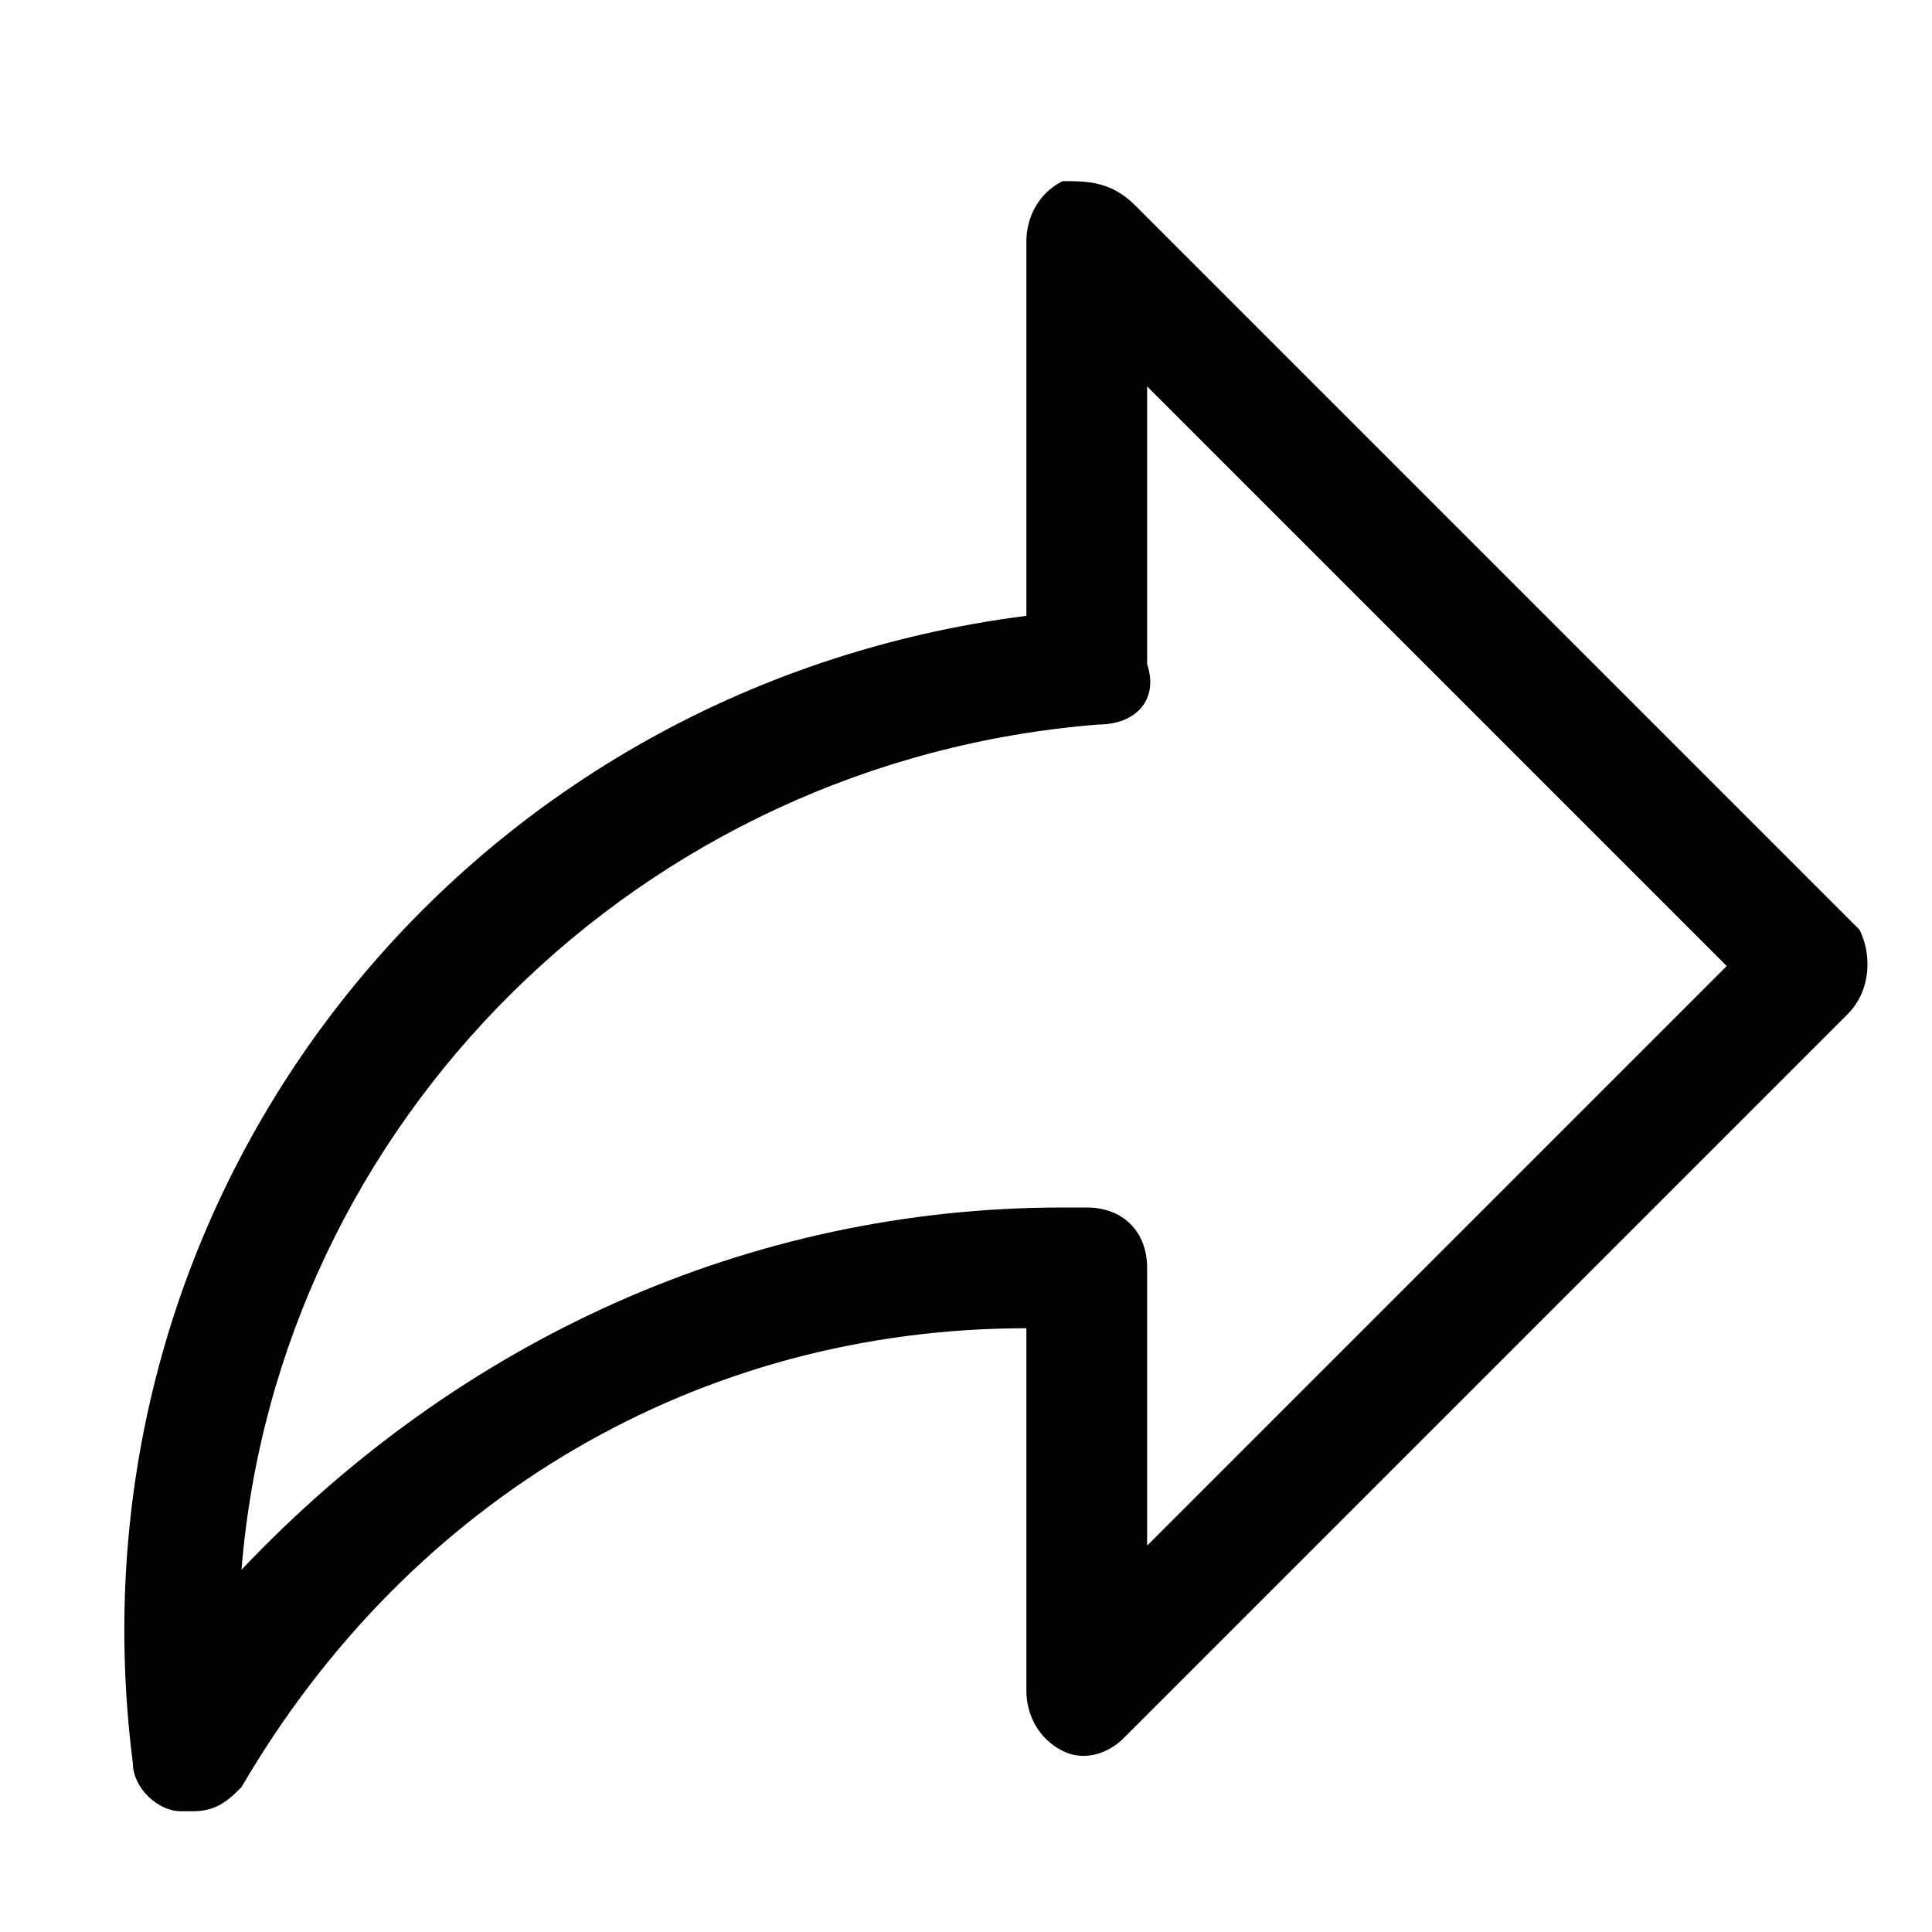
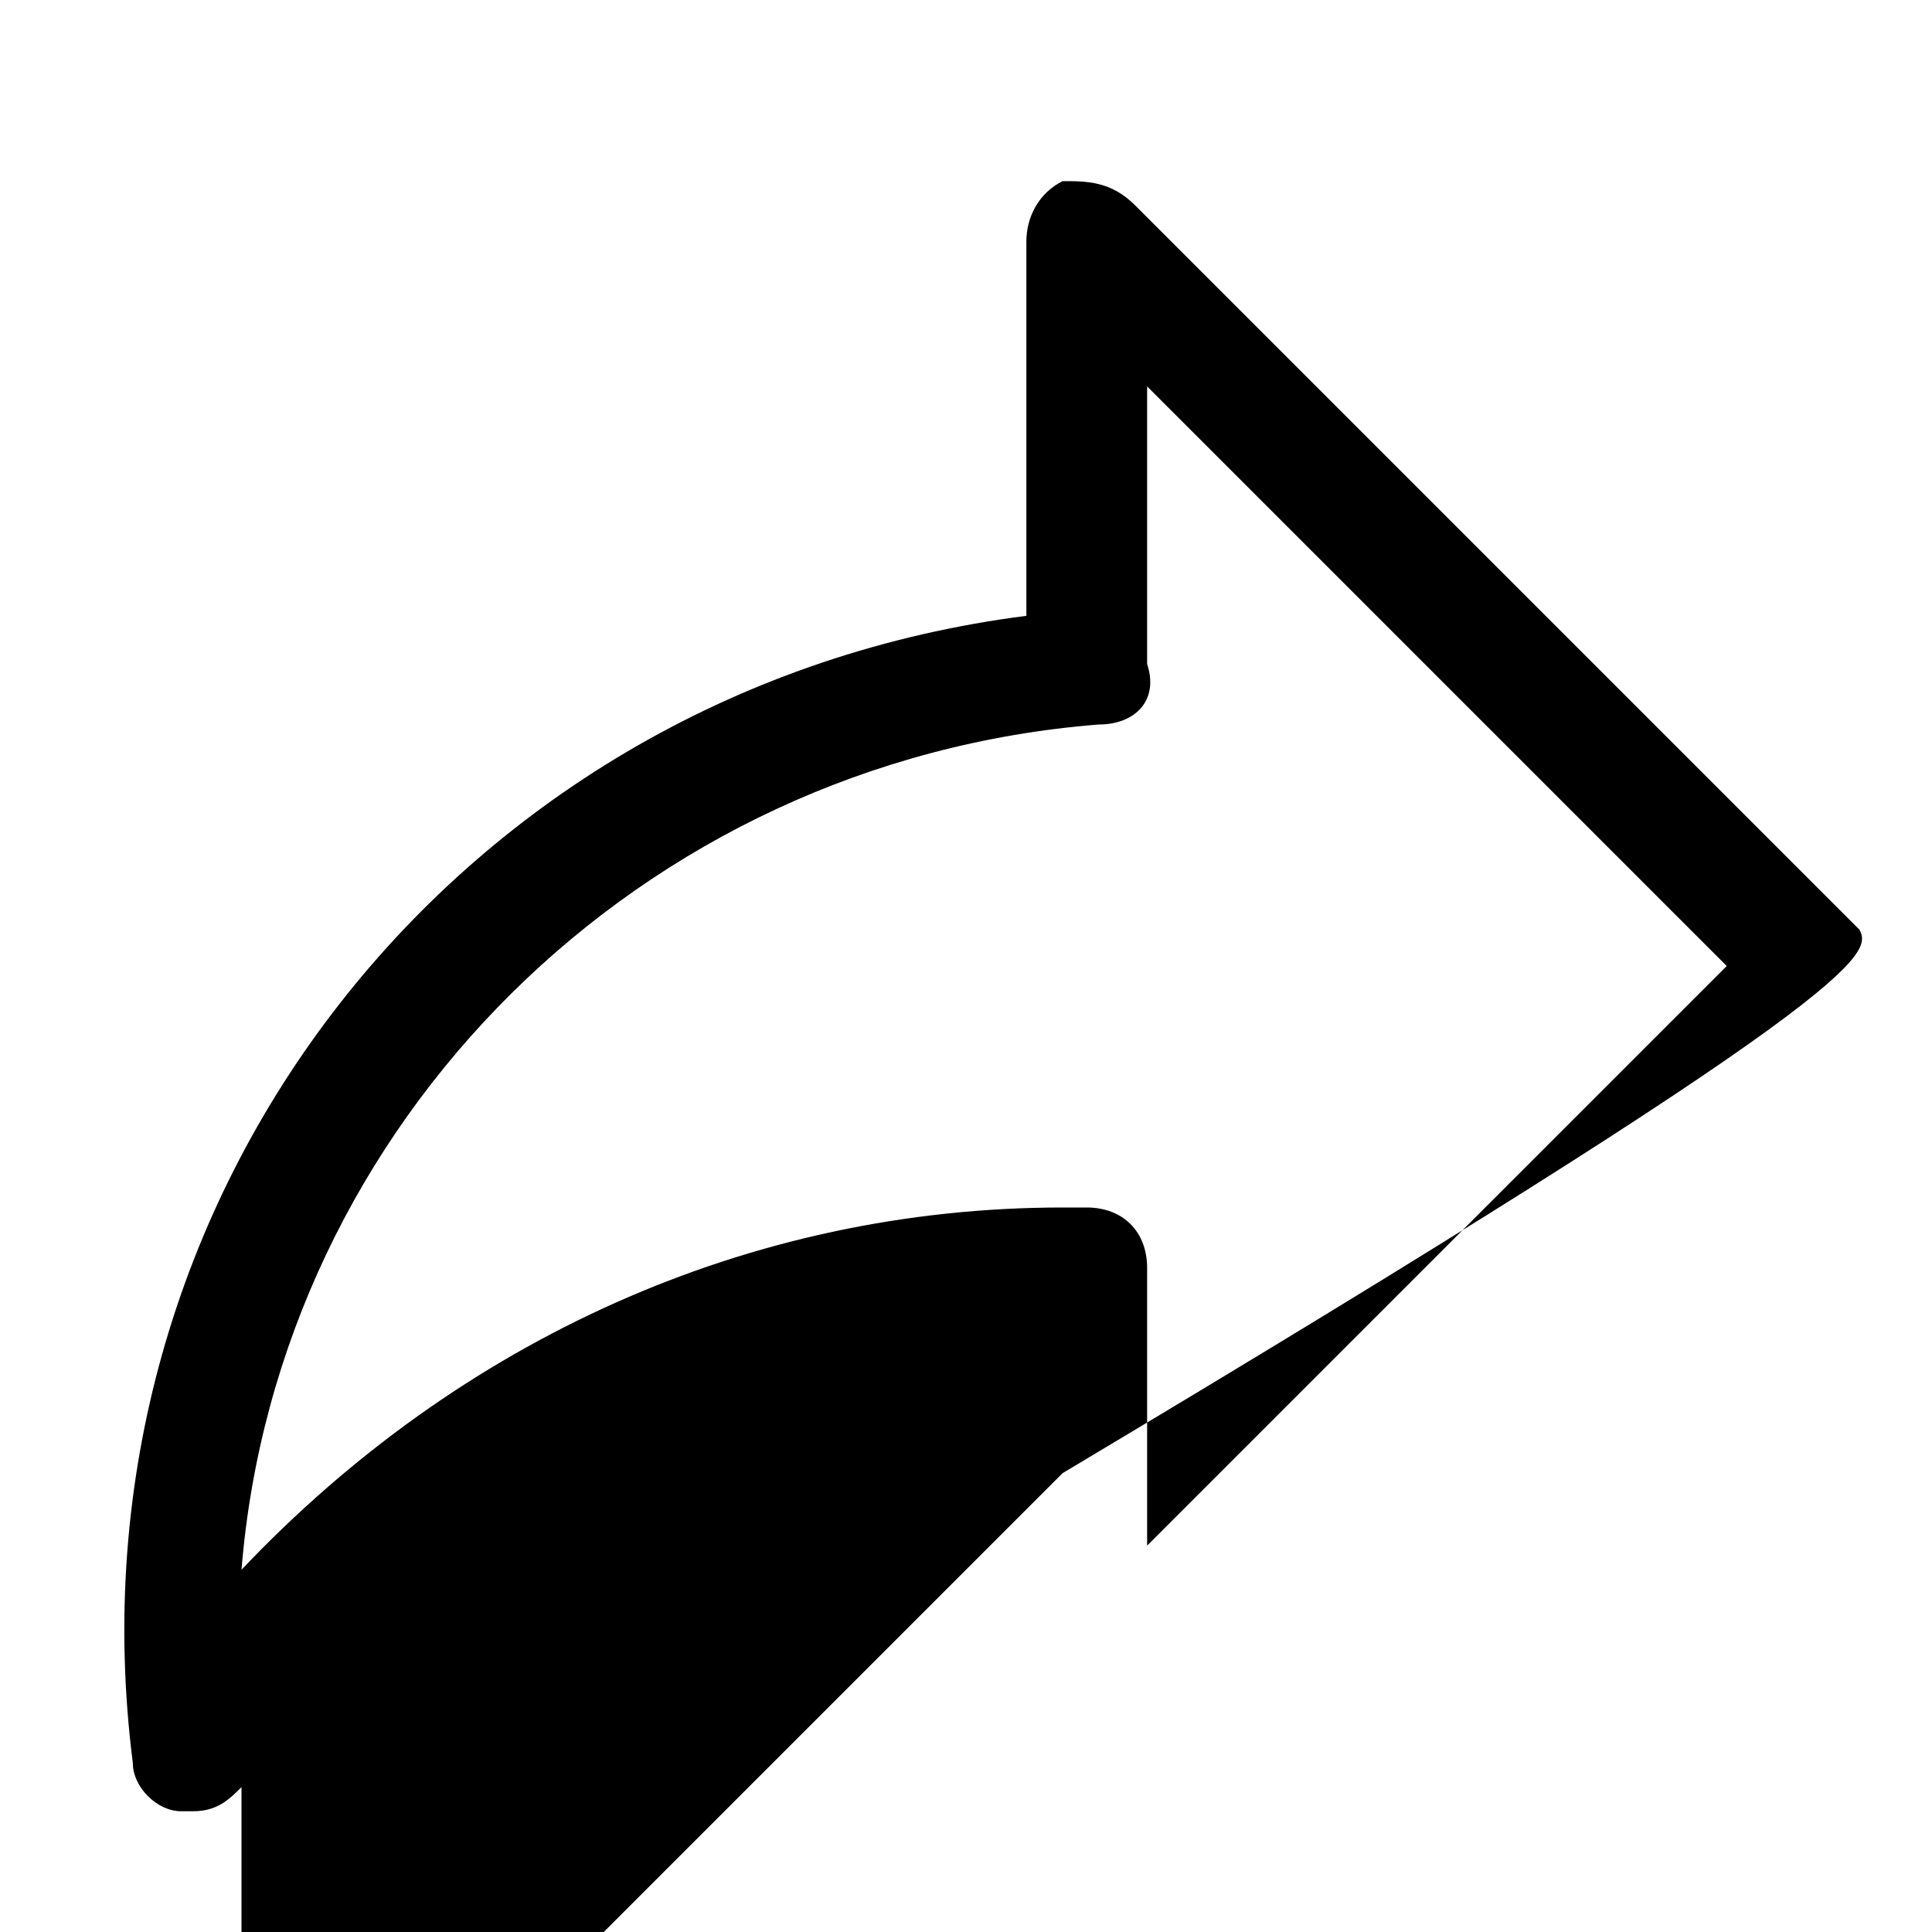
<svg xmlns="http://www.w3.org/2000/svg" style="enable-background:new 0 0 16 16" viewBox="0 0 16 16">
-   <path d="M15.4,7.7L15.4,7.7l-6-6C9.2,1.5,9,1.5,8.8,1.5C8.6,1.6,8.5,1.8,8.5,2v3.1c-4.7,0.6-8,4.8-7.4,9.5c0,0.2,0.2,0.4,0.4,0.4 h0.1c0.2,0,0.3-0.1,0.4-0.2C3.4,12.4,5.8,11,8.5,11v3c0,0.2,0.1,0.4,0.3,0.5c0.2,0.1,0.4,0,0.5-0.1l6-6C15.5,8.2,15.5,7.9,15.4,7.7z M9.5,12.8v-2.3C9.5,10.2,9.3,10,9,10H8.8c-2.6,0-5,1.1-6.8,3c0.3-3.7,3.3-6.7,7.1-7c0.3,0,0.5-0.2,0.4-0.5V3.2L14.3,8L9.5,12.8z" />
+   <path d="M15.4,7.7L15.4,7.7l-6-6C9.2,1.5,9,1.5,8.8,1.5C8.6,1.6,8.5,1.8,8.5,2v3.1c-4.7,0.6-8,4.8-7.4,9.5c0,0.2,0.2,0.4,0.4,0.4 h0.1c0.2,0,0.3-0.1,0.4-0.2v3c0,0.2,0.1,0.4,0.3,0.5c0.2,0.1,0.4,0,0.5-0.1l6-6C15.5,8.2,15.5,7.9,15.4,7.7z M9.5,12.8v-2.3C9.5,10.2,9.3,10,9,10H8.8c-2.6,0-5,1.1-6.8,3c0.3-3.7,3.3-6.7,7.1-7c0.3,0,0.5-0.2,0.4-0.5V3.2L14.3,8L9.5,12.8z" />
</svg>